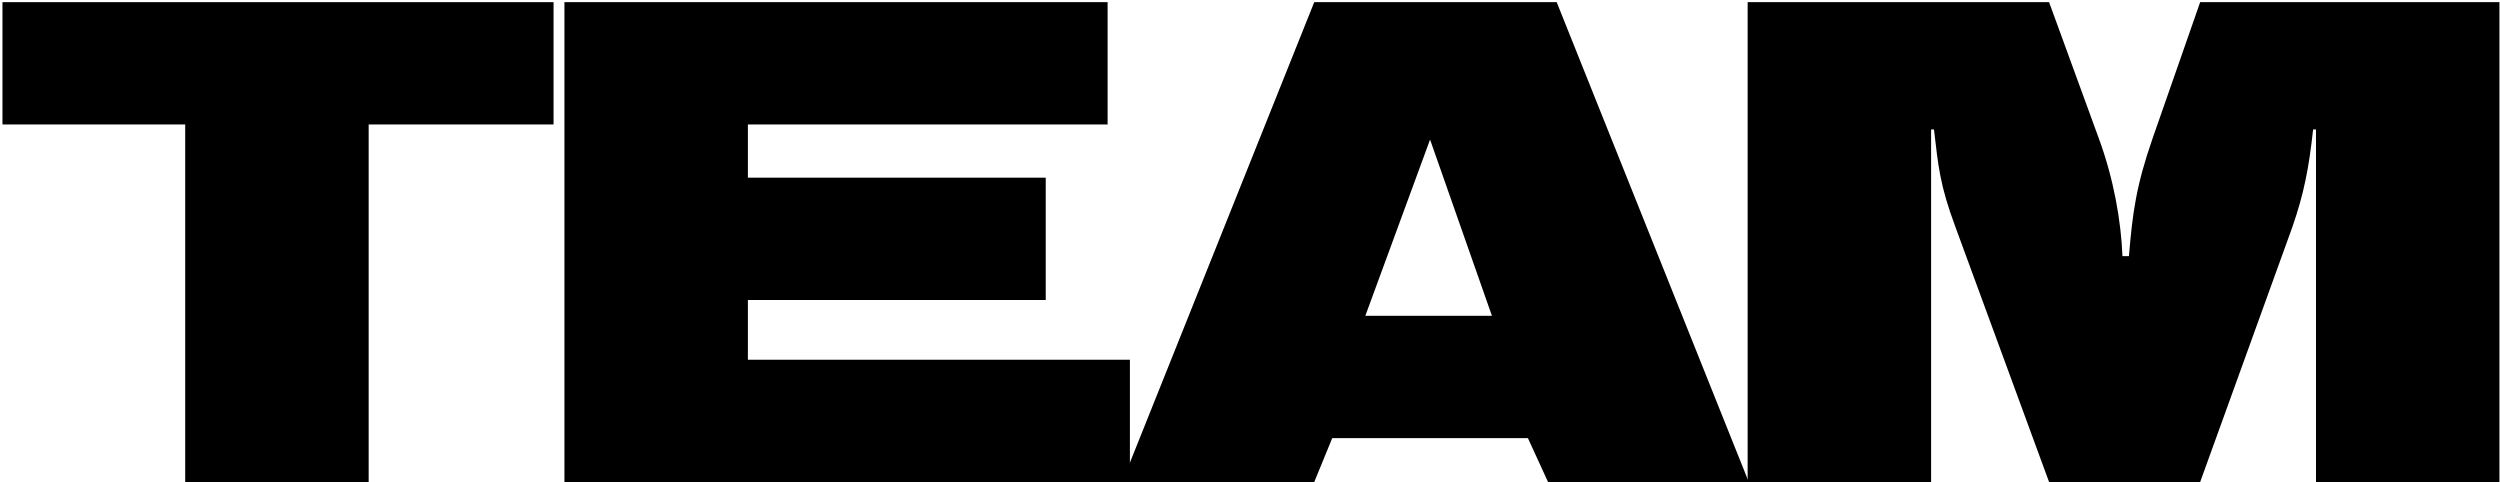
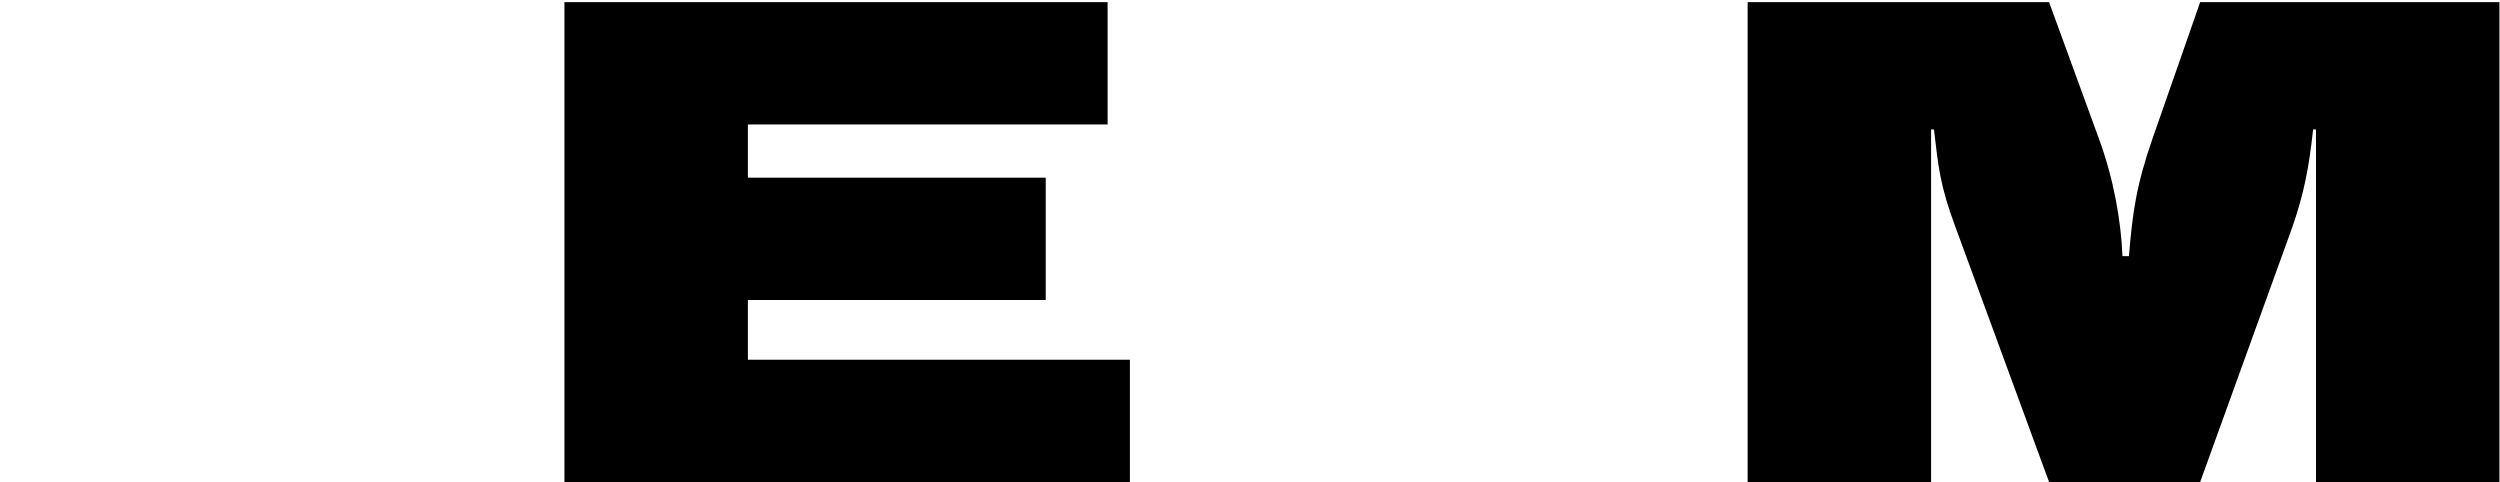
<svg xmlns="http://www.w3.org/2000/svg" fill="none" height="134" viewBox="0 0 695 134" width="695">
  <g fill="#000">
    <path d="m485.844 134v-133.4h83.8l13.8 37.8c4.2 11.4 6.2 23 6.6 32.8h1.8c1-12 2-19.6 6.6-32.8l13.2-37.8h83.2v133.4h-51v-98h-.8c-1.2 11-2.6 18-5.8 27.2l-25.6 70.8h-42l-26-70.8c-4.4-11.8-4.8-17-6-27.2h-.8v98z" />
-     <path d="m311.959 134 53.4-133.4h67.4l53.4 133.4h-55.8l-5.6-12.2h-54.4l-5 12.2zm67.6-46.2h35.2l-17.2-49z" />
    <path d="m156.914 134v-133.4h151v34h-100v14.8h82.8v34h-82.8v16.6h106.2v34z" />
-     <path d="m51.487 134v-99.4h-50.8v-34h153.201v34h-51.4v99.4z" />
  </g>
</svg>